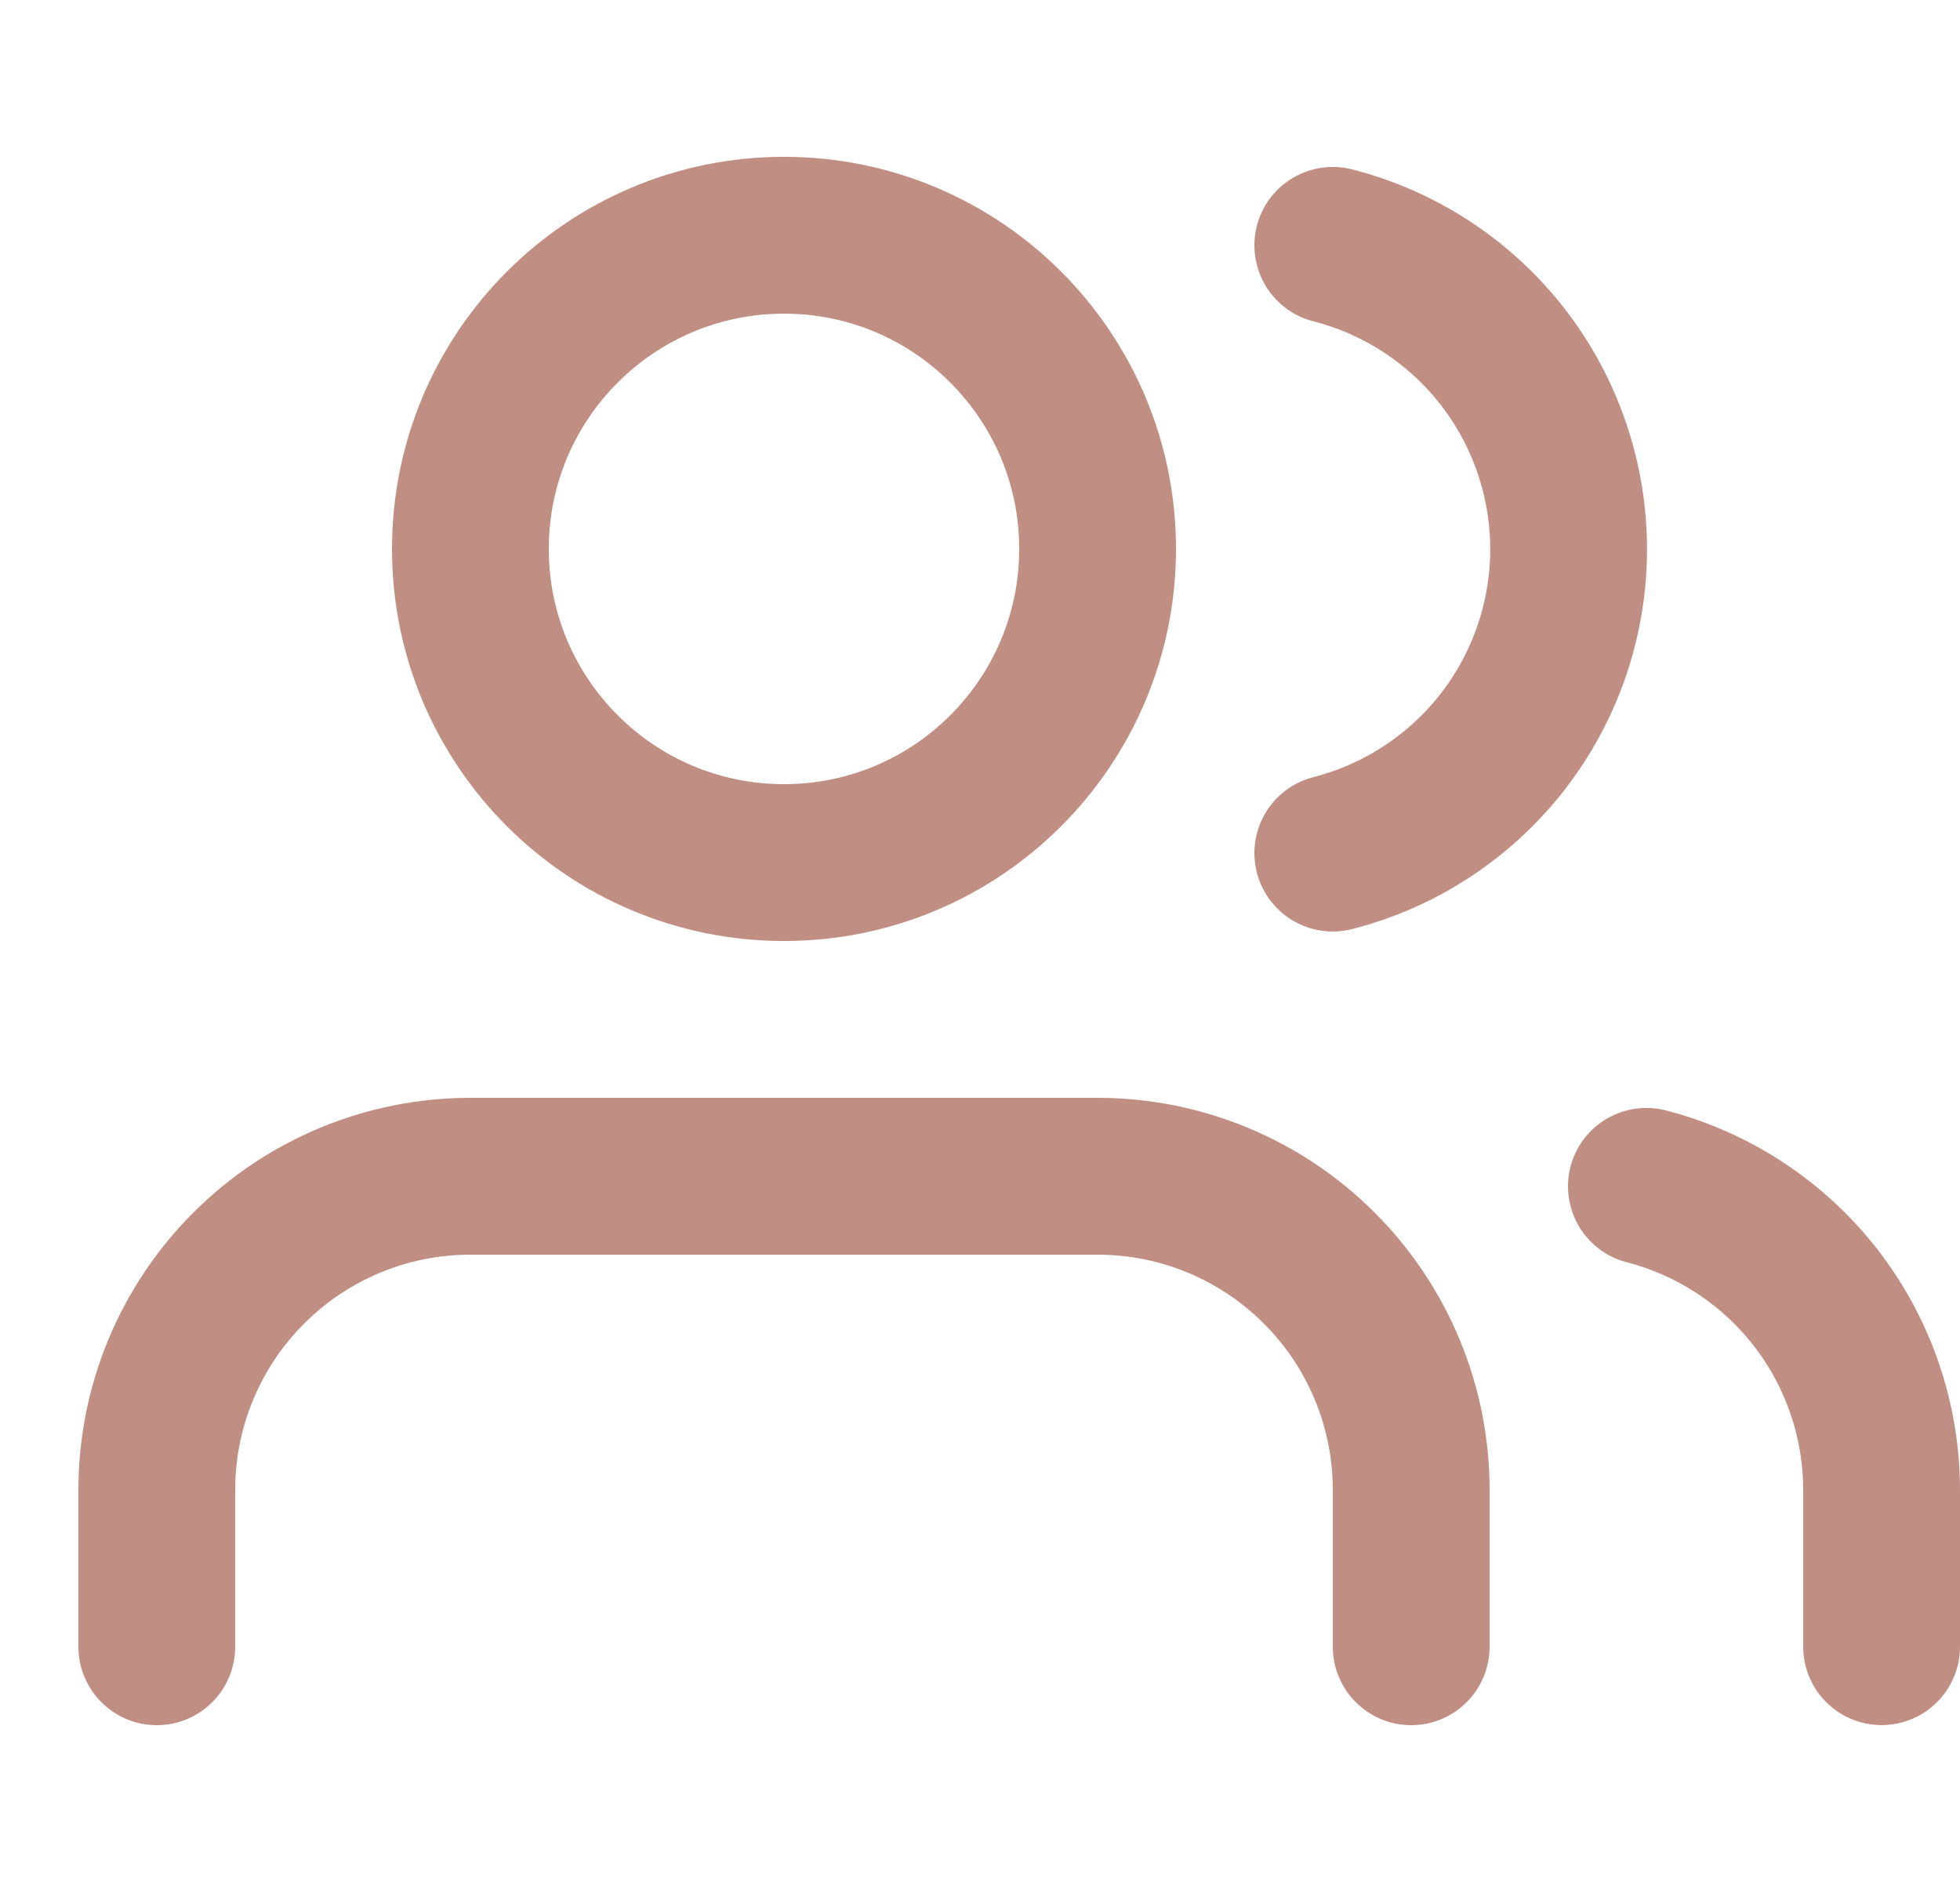
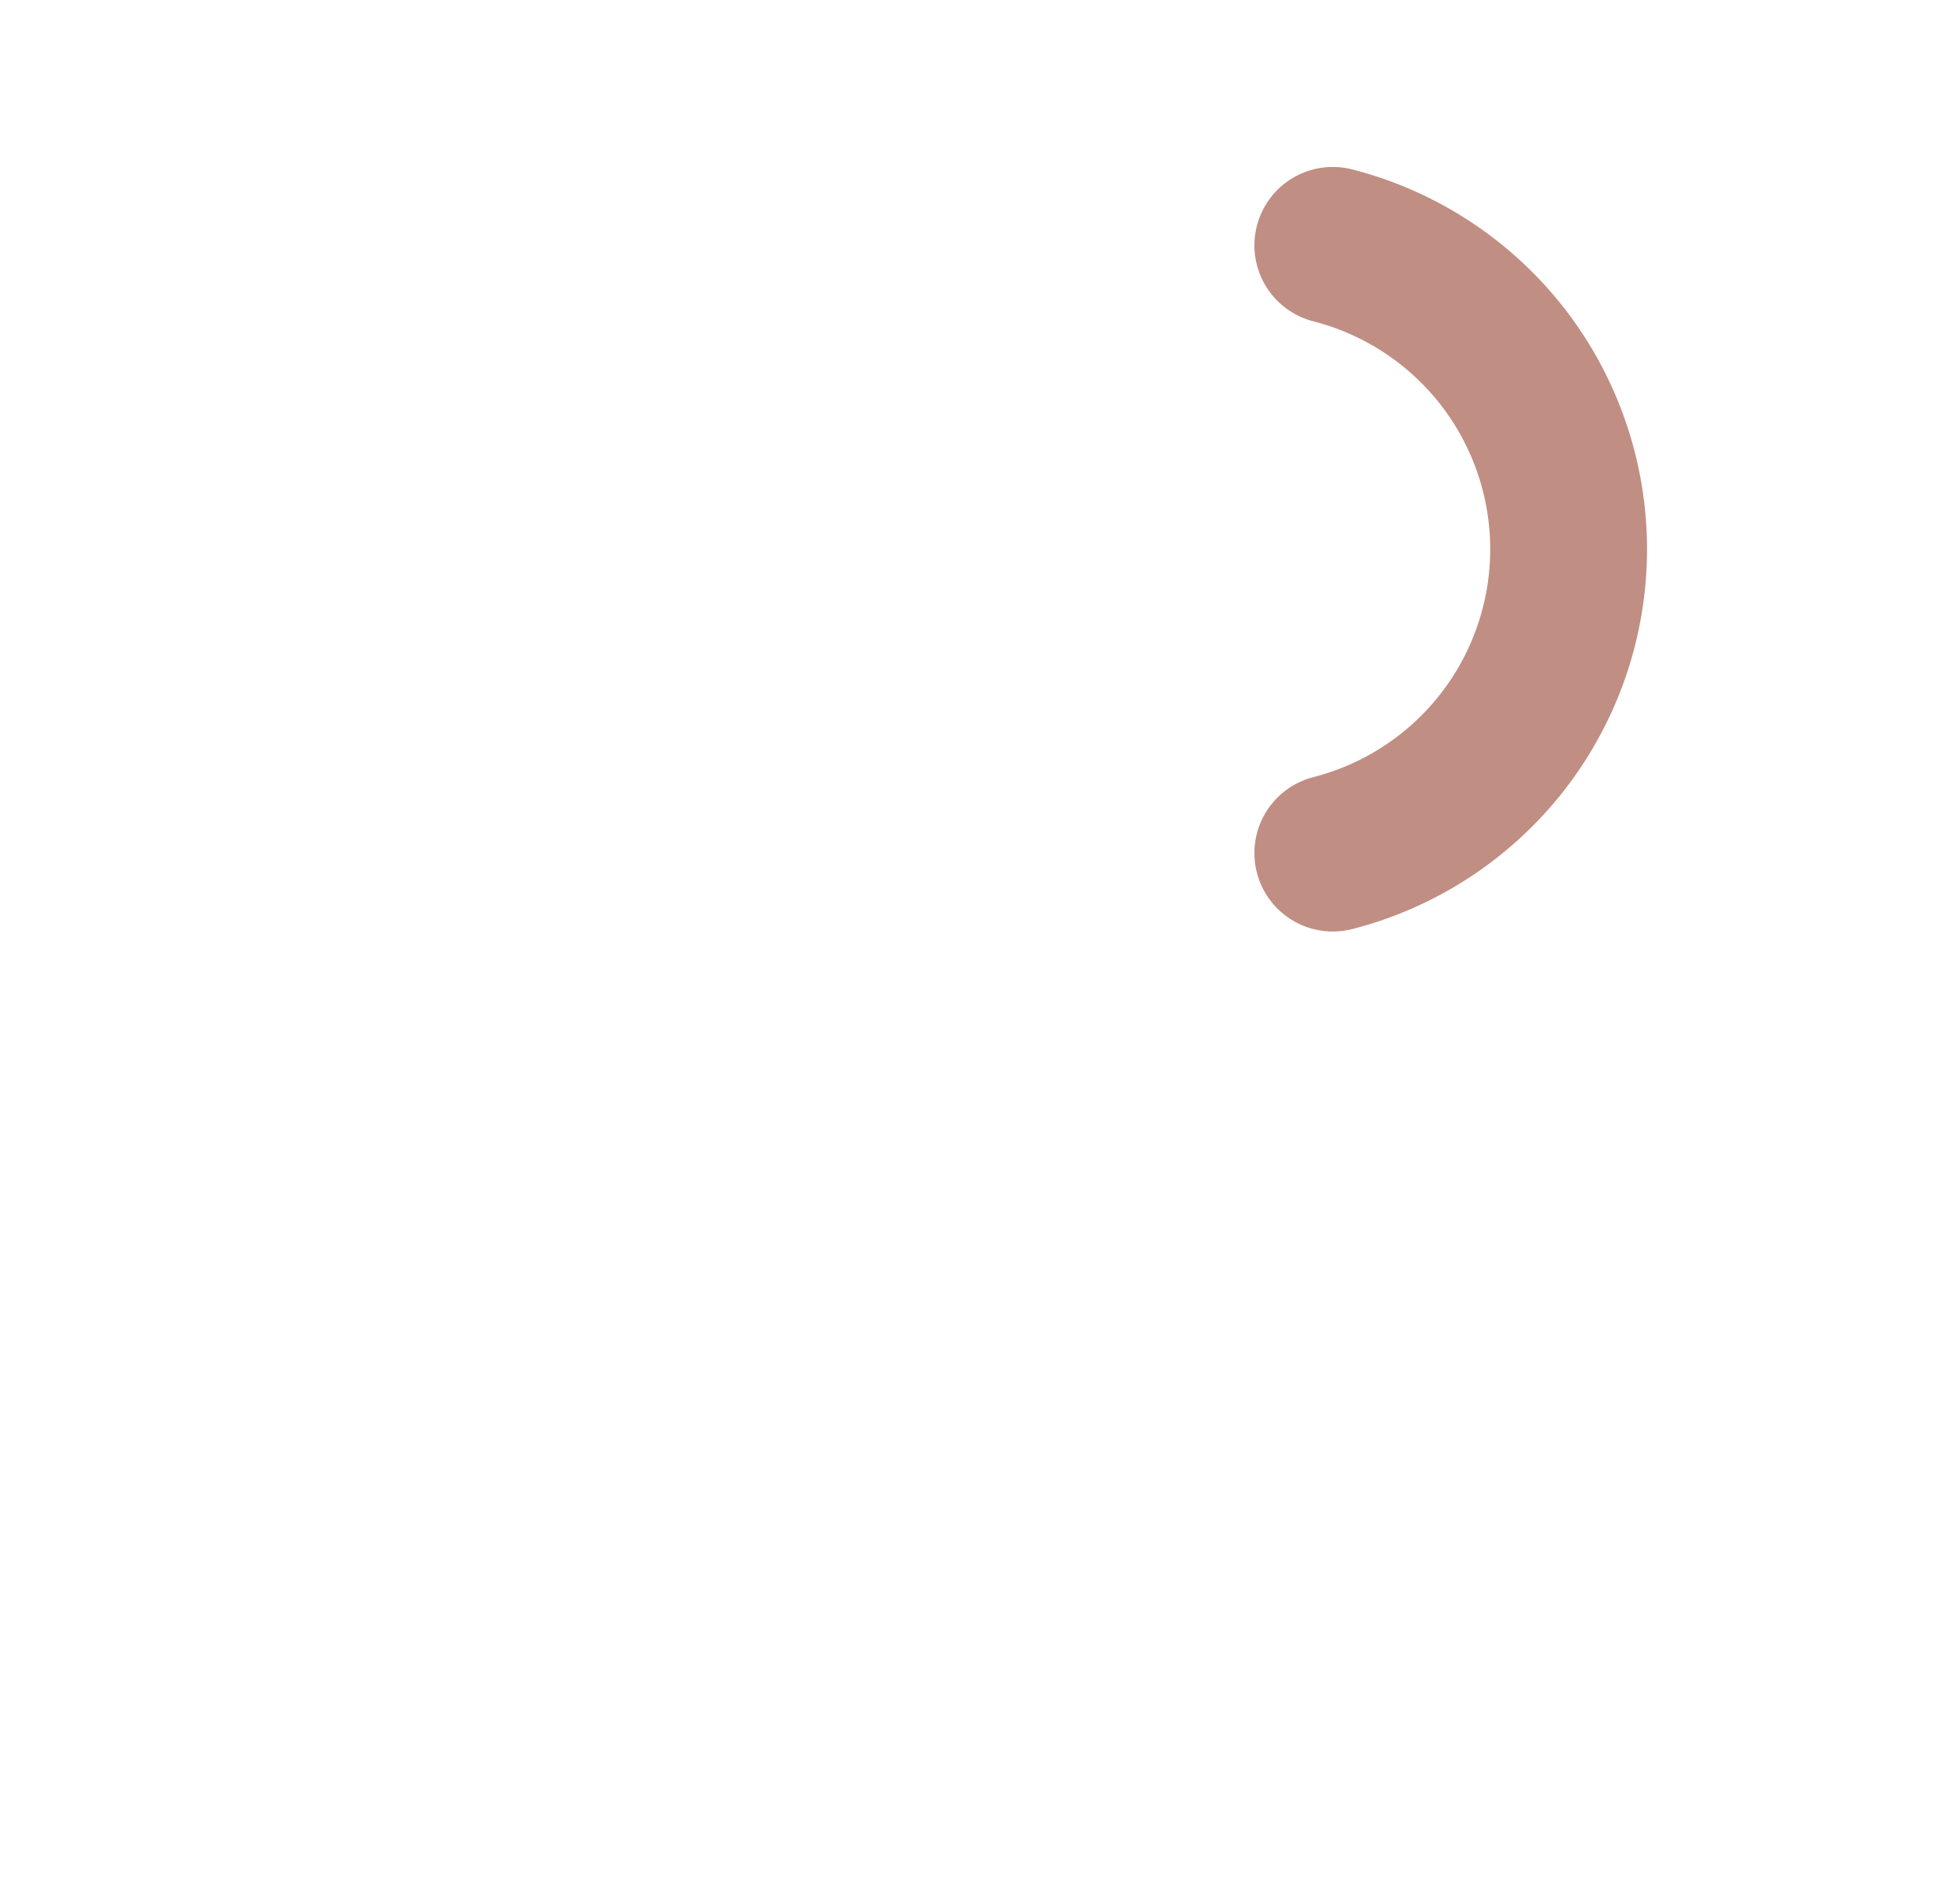
<svg xmlns="http://www.w3.org/2000/svg" width="25" height="24" viewBox="0 0 25 24" fill="none">
-   <path d="M18 21V19C18 17.939 17.579 16.922 16.828 16.172C16.078 15.421 15.061 15 14 15H6C4.939 15 3.922 15.421 3.172 16.172C2.421 16.922 2 17.939 2 19V21" stroke="#C18E84" stroke-width="2" stroke-linecap="round" stroke-linejoin="round" />
-   <path d="M10 11C12.209 11 14 9.209 14 7C14 4.791 12.209 3 10 3C7.791 3 6 4.791 6 7C6 9.209 7.791 11 10 11Z" stroke="#C18E84" stroke-width="2" stroke-linecap="round" stroke-linejoin="round" />
-   <path d="M24 20.999V18.999C23.999 18.113 23.704 17.252 23.161 16.551C22.618 15.851 21.858 15.351 21 15.129" stroke="#C18E84" stroke-width="2" stroke-linecap="round" stroke-linejoin="round" />
  <path d="M17 3.129C17.86 3.349 18.623 3.85 19.168 4.551C19.712 5.253 20.008 6.116 20.008 7.004C20.008 7.892 19.712 8.755 19.168 9.457C18.623 10.158 17.86 10.659 17 10.879" stroke="#C18E84" stroke-width="2" stroke-linecap="round" stroke-linejoin="round" />
</svg>